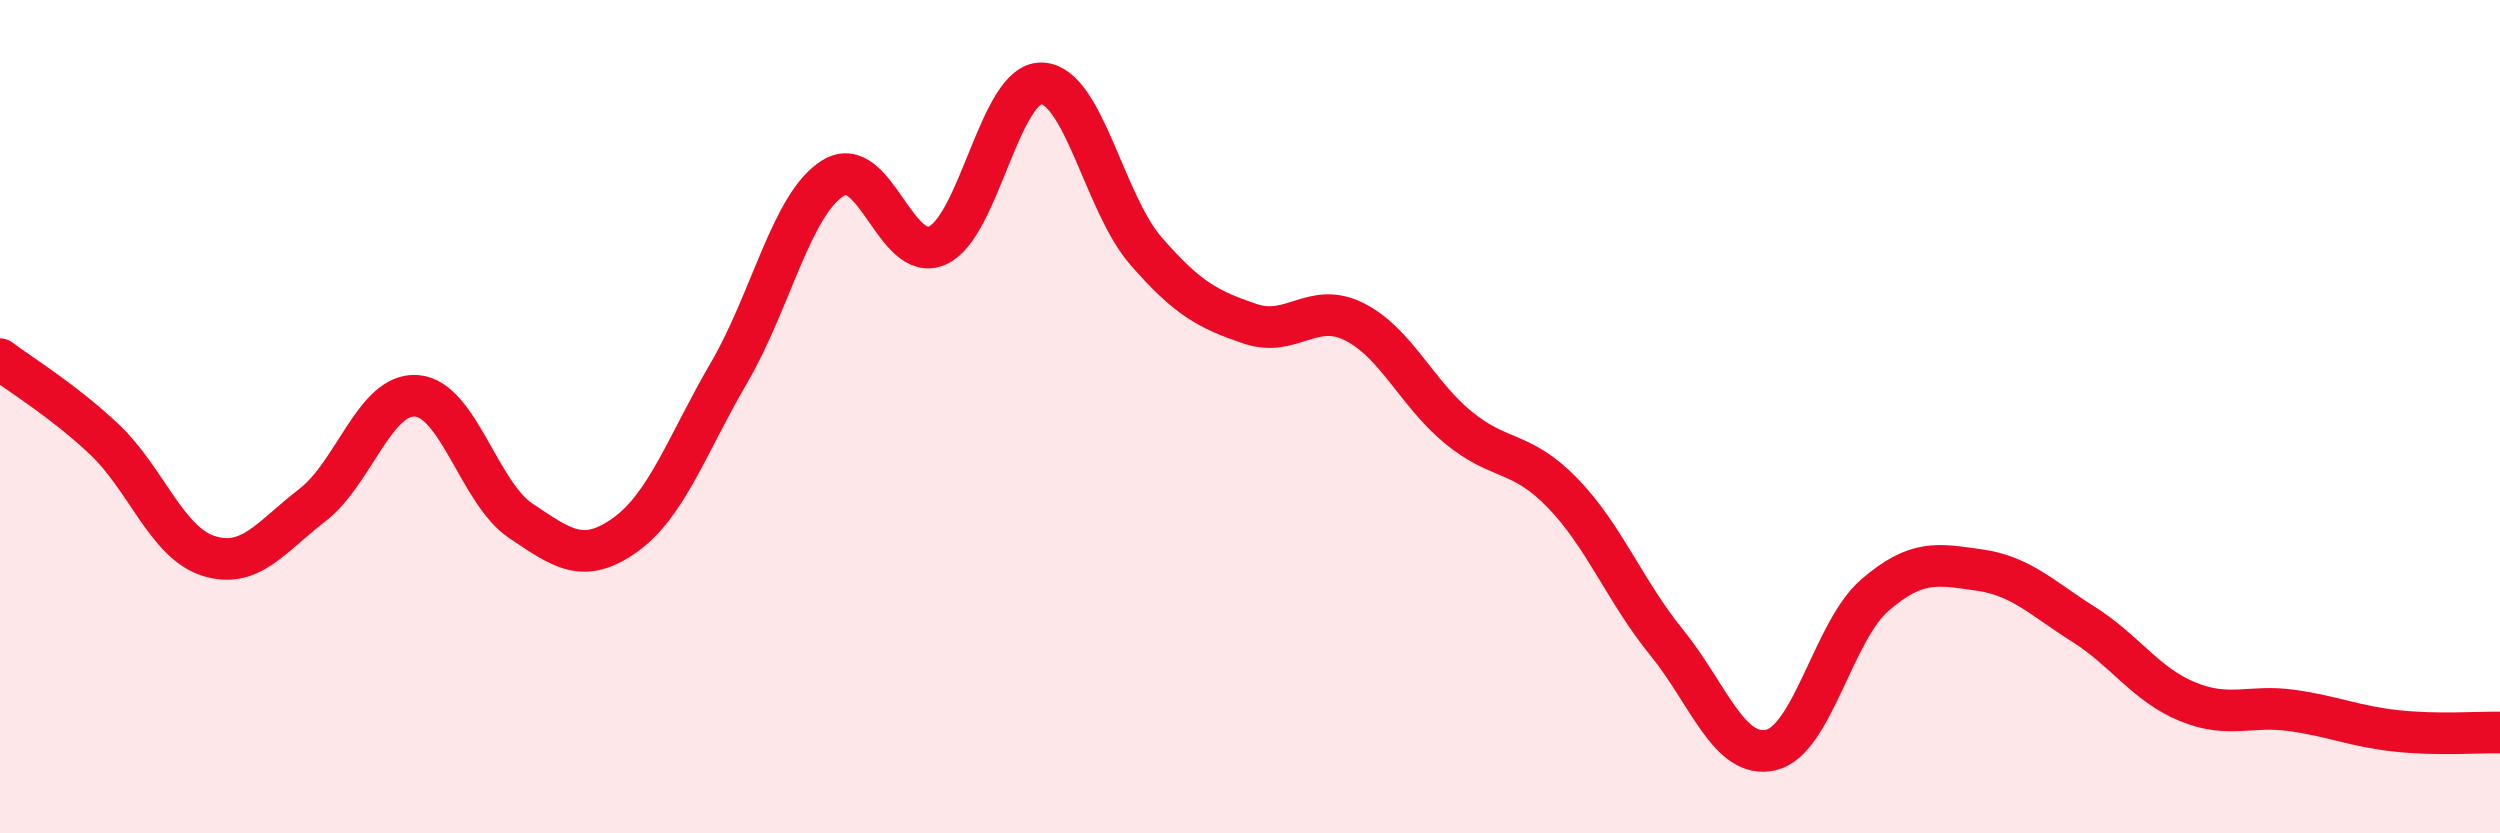
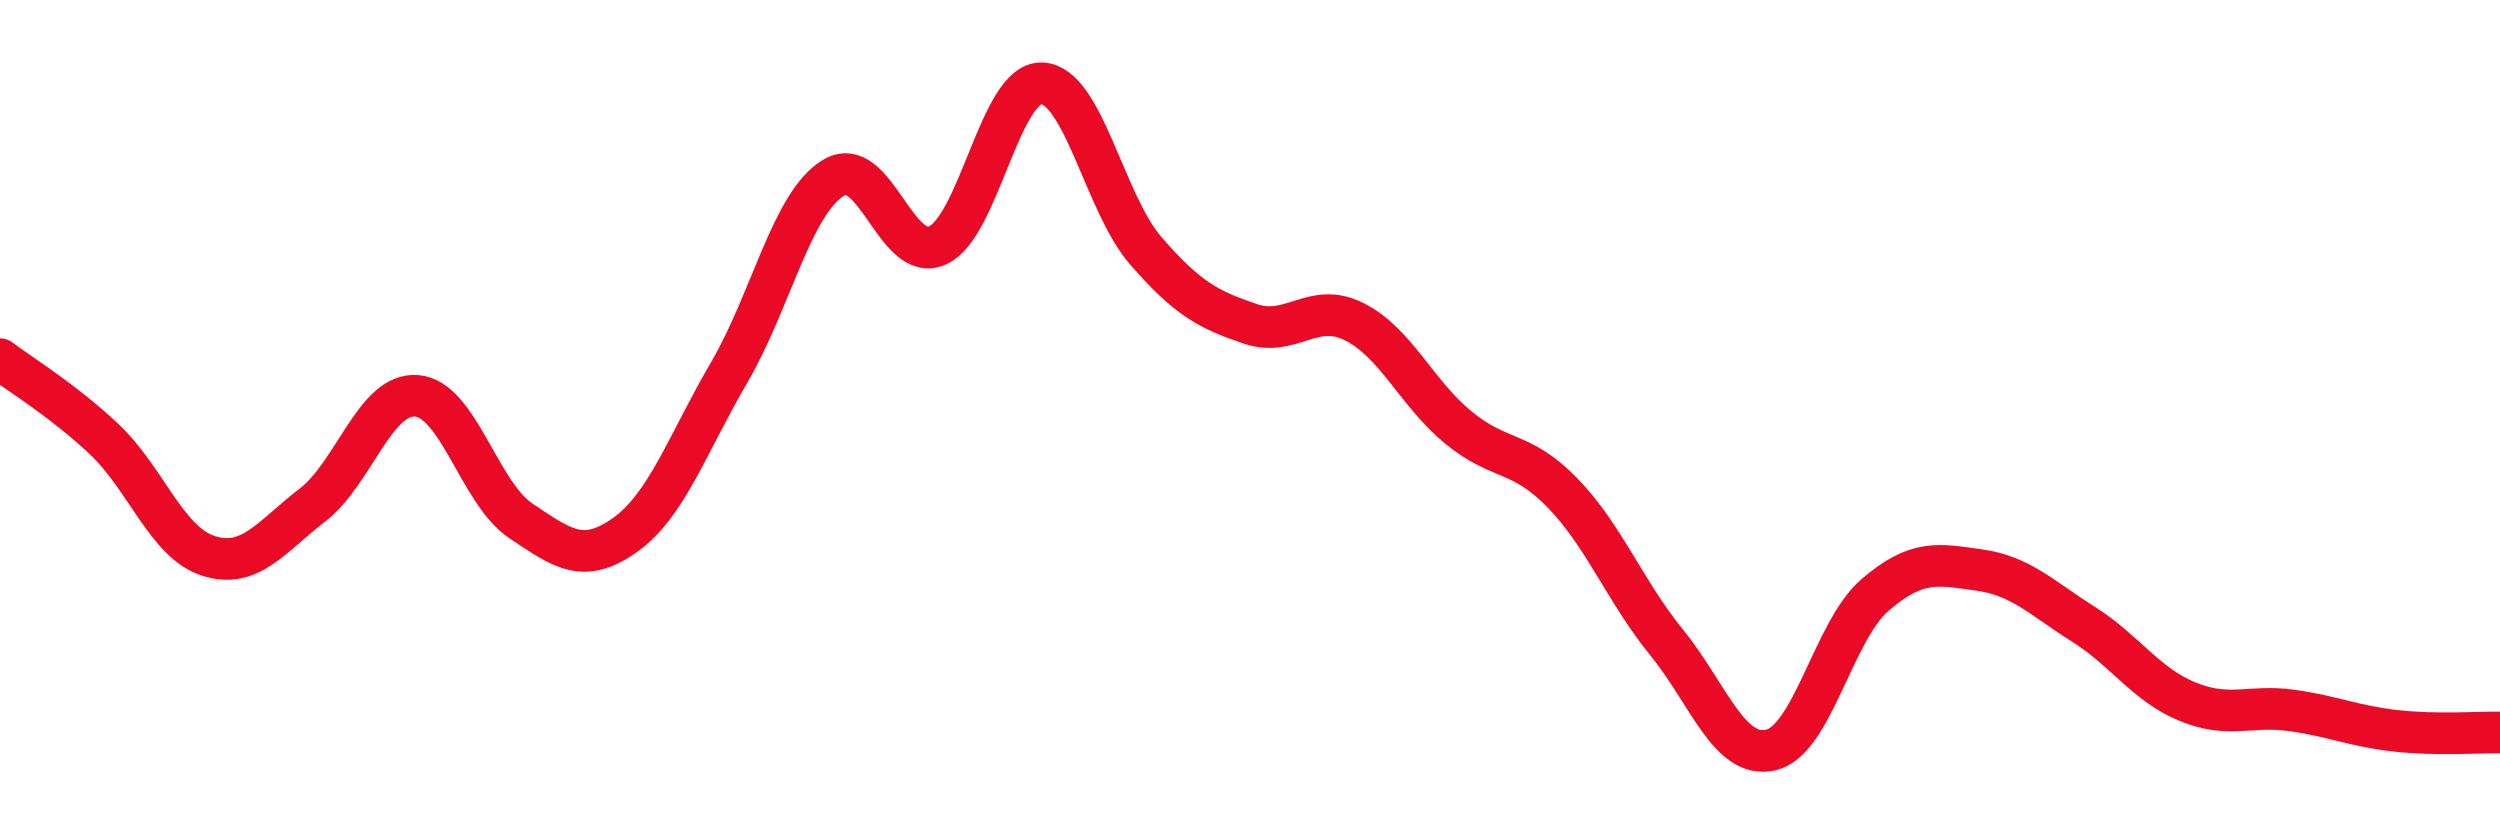
<svg xmlns="http://www.w3.org/2000/svg" width="60" height="20" viewBox="0 0 60 20">
-   <path d="M 0,8.62 C 0.5,9 1.5,9.6 2.5,10.54 C 3.5,11.48 4,13.02 5,13.34 C 6,13.66 6.5,12.89 7.5,12.12 C 8.5,11.35 9,9.42 10,9.5 C 11,9.58 11.5,11.83 12.5,12.5 C 13.5,13.17 14,13.55 15,12.84 C 16,12.13 16.5,10.65 17.5,8.94 C 18.5,7.23 19,4.88 20,4.27 C 21,3.66 21.5,6.34 22.5,5.89 C 23.5,5.44 24,1.97 25,2 C 26,2.03 26.5,4.87 27.5,6.02 C 28.5,7.17 29,7.43 30,7.77 C 31,8.11 31.5,7.22 32.5,7.72 C 33.5,8.22 34,9.44 35,10.26 C 36,11.08 36.5,10.8 37.5,11.83 C 38.5,12.86 39,14.19 40,15.42 C 41,16.65 41.5,18.23 42.5,18 C 43.5,17.77 44,15.14 45,14.28 C 46,13.42 46.5,13.54 47.5,13.68 C 48.5,13.82 49,14.35 50,14.98 C 51,15.61 51.5,16.43 52.5,16.84 C 53.5,17.25 54,16.91 55,17.05 C 56,17.19 56.5,17.43 57.5,17.54 C 58.5,17.65 59.5,17.57 60,17.58L60 20L0 20Z" fill="#EB0A25" opacity="0.1" stroke-linecap="round" stroke-linejoin="round" />
  <path d="M 0,8.62 C 0.5,9 1.5,9.6 2.5,10.54 C 3.5,11.48 4,13.02 5,13.34 C 6,13.66 6.5,12.89 7.5,12.12 C 8.5,11.35 9,9.42 10,9.5 C 11,9.58 11.5,11.83 12.5,12.5 C 13.5,13.17 14,13.55 15,12.84 C 16,12.13 16.5,10.65 17.5,8.94 C 18.5,7.23 19,4.88 20,4.27 C 21,3.66 21.5,6.34 22.5,5.89 C 23.5,5.44 24,1.97 25,2 C 26,2.03 26.5,4.87 27.5,6.02 C 28.5,7.17 29,7.43 30,7.77 C 31,8.11 31.5,7.22 32.5,7.72 C 33.5,8.22 34,9.44 35,10.26 C 36,11.08 36.5,10.8 37.5,11.83 C 38.5,12.86 39,14.19 40,15.42 C 41,16.65 41.5,18.23 42.5,18 C 43.5,17.77 44,15.14 45,14.28 C 46,13.42 46.5,13.54 47.5,13.68 C 48.5,13.82 49,14.35 50,14.98 C 51,15.61 51.5,16.43 52.5,16.84 C 53.5,17.25 54,16.91 55,17.05 C 56,17.19 56.5,17.43 57.5,17.54 C 58.5,17.65 59.5,17.57 60,17.58" stroke="#EB0A25" stroke-width="1" fill="none" stroke-linecap="round" stroke-linejoin="round" />
</svg>